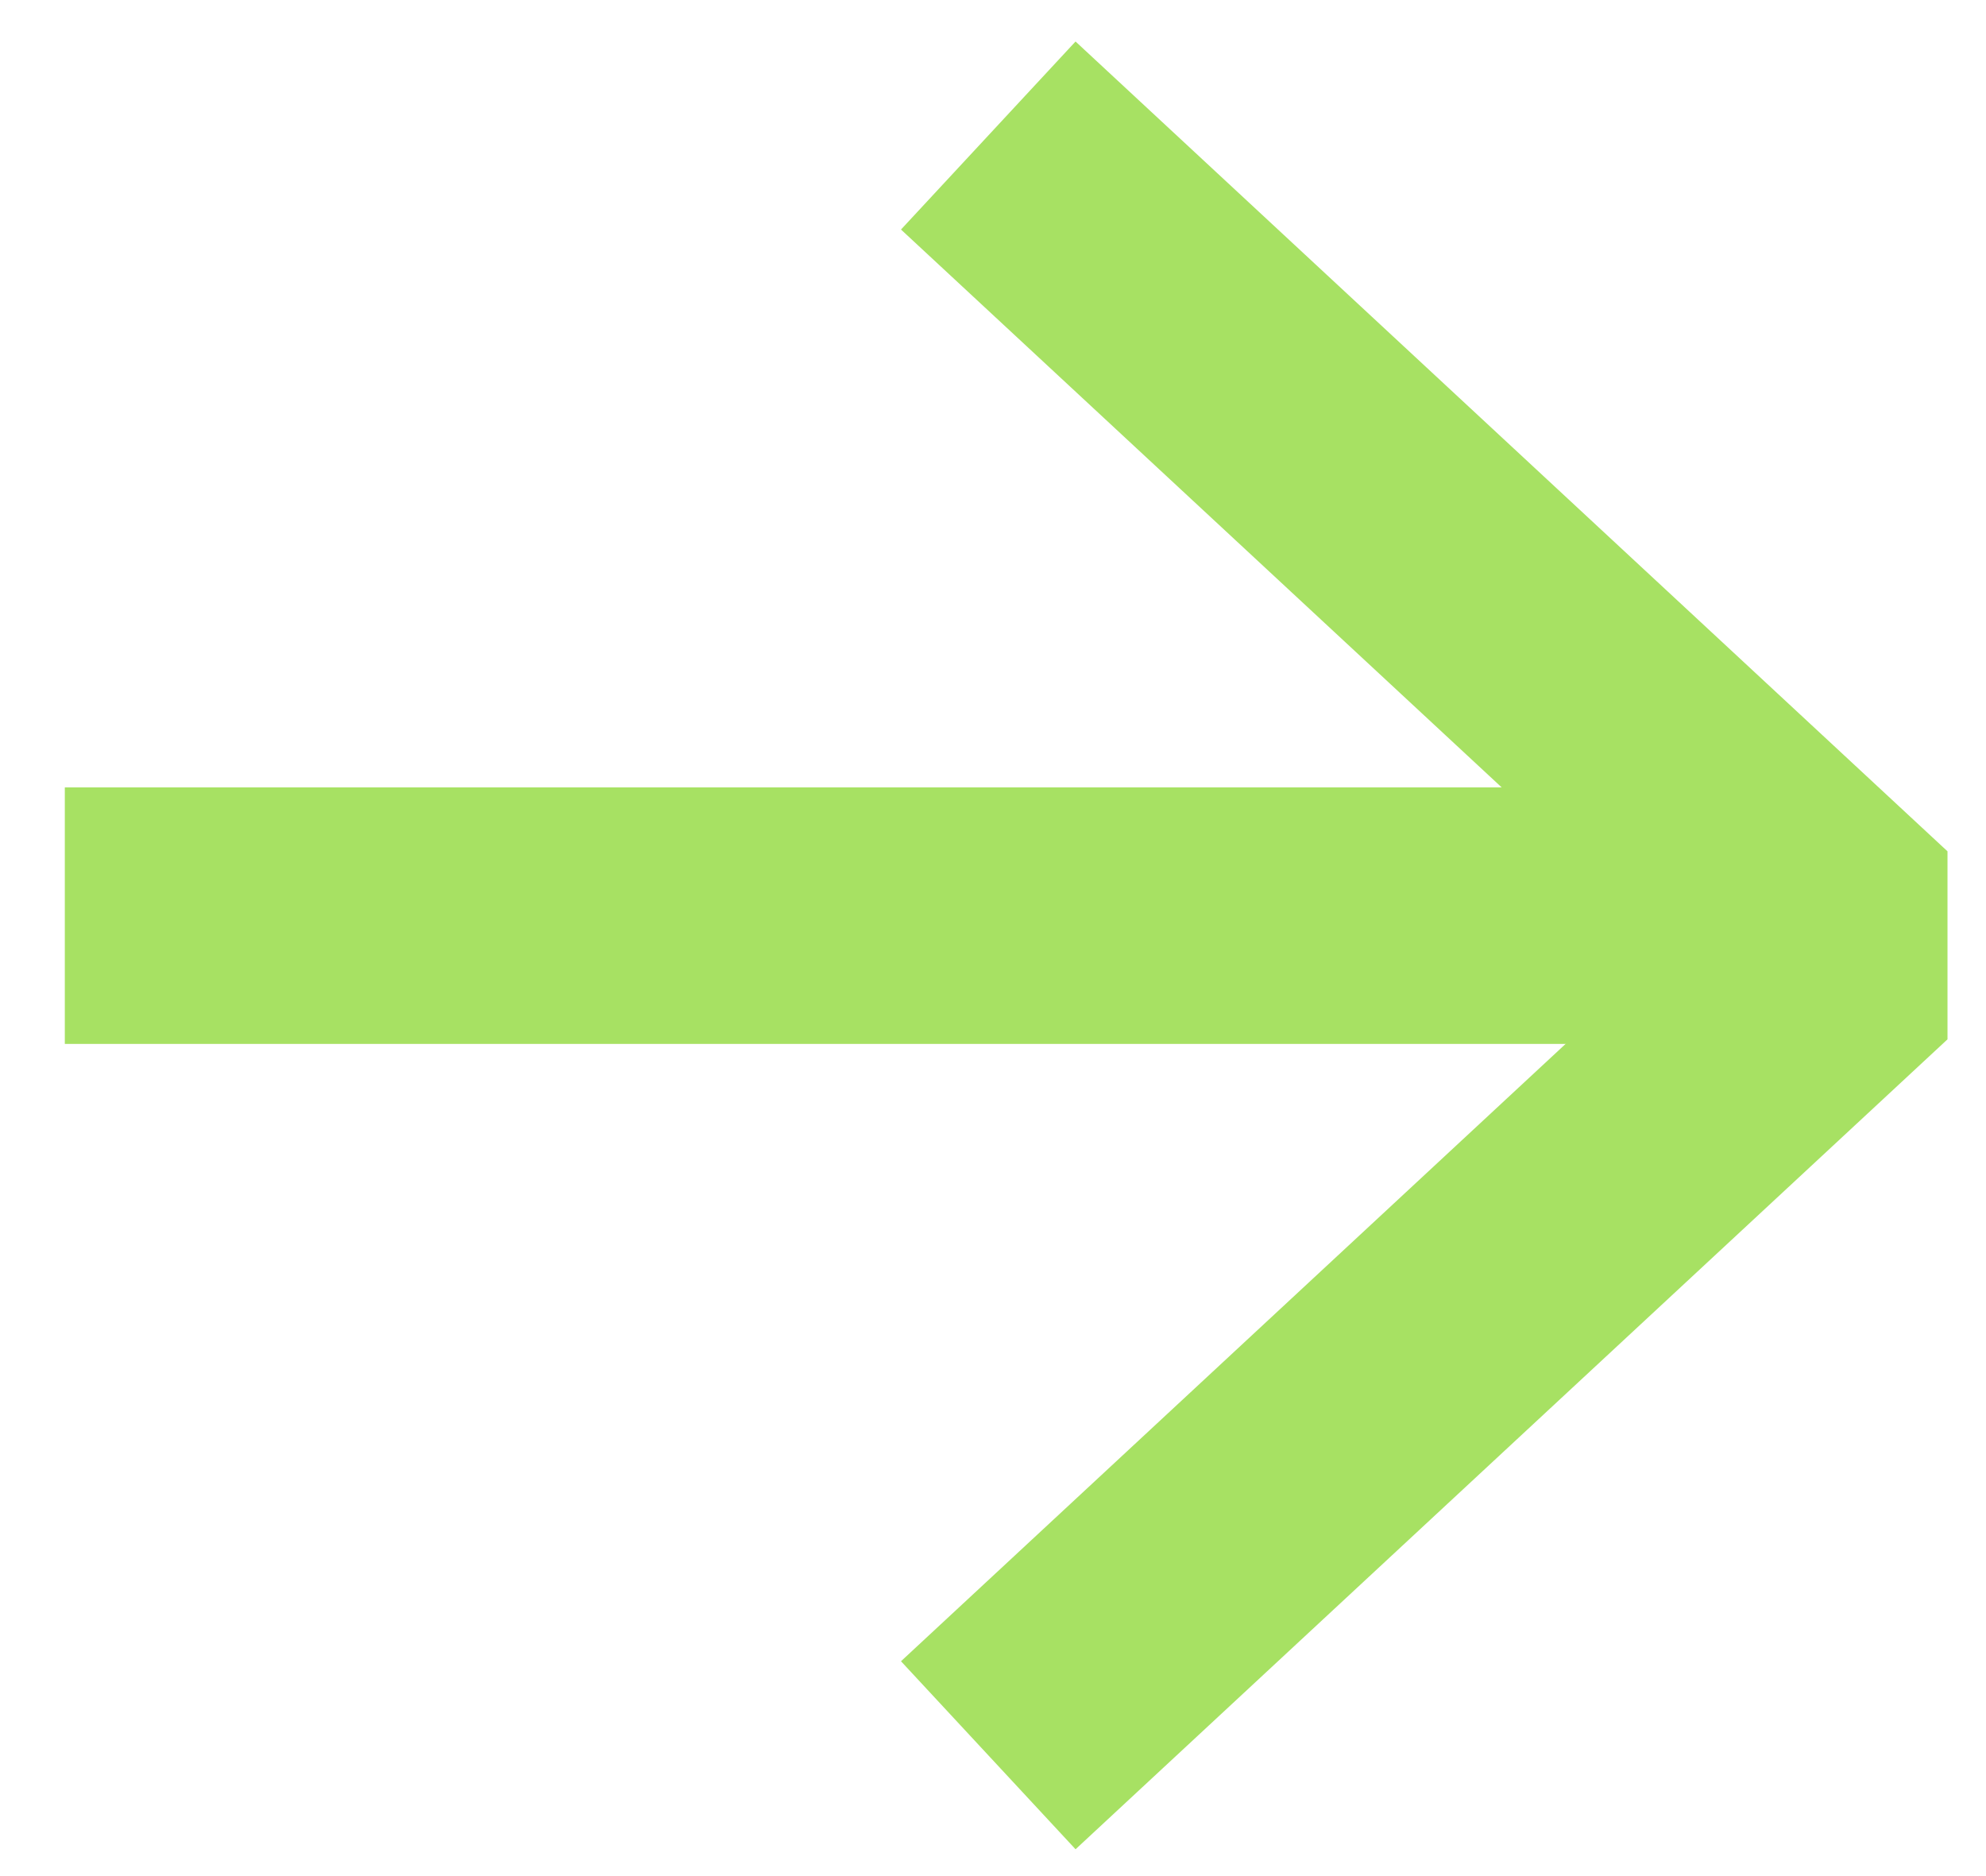
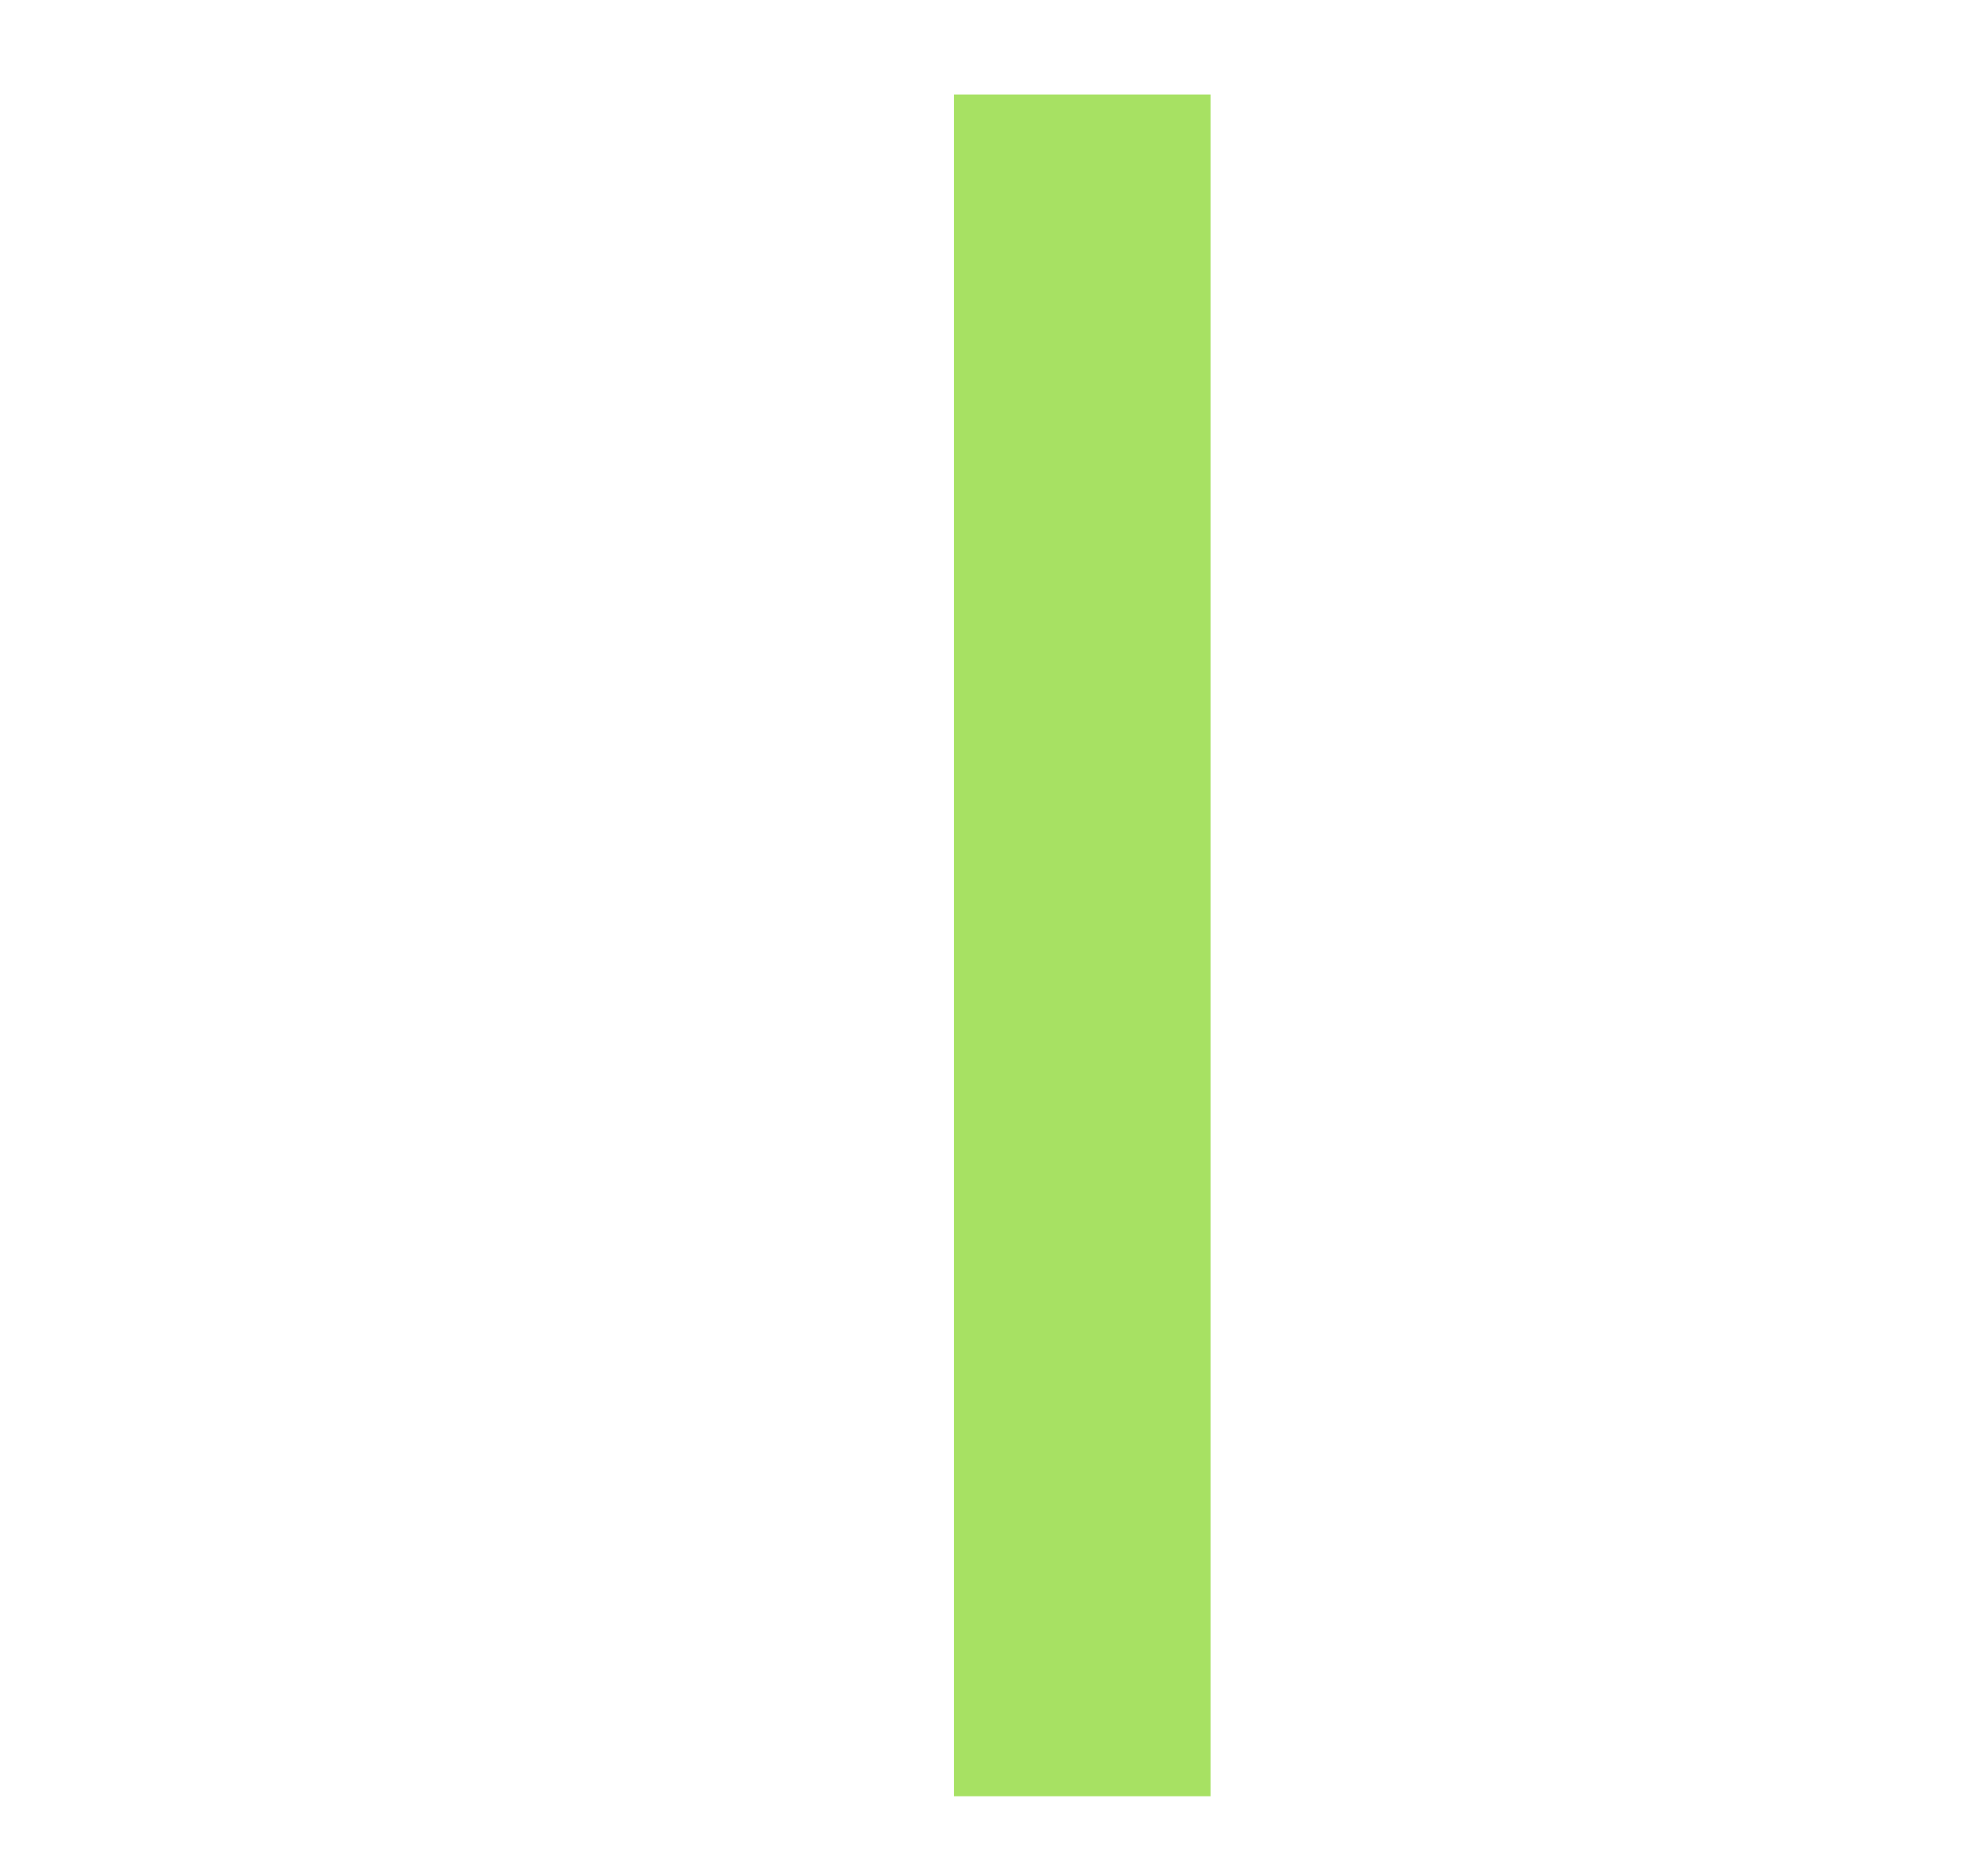
<svg xmlns="http://www.w3.org/2000/svg" width="18" height="17" viewBox="0 0 18 17" fill="none">
-   <path d="M9.809 2.019L16.86 8.566L9.809 15.114" stroke="#A7E163" stroke-width="2.325" stroke-linecap="square" stroke-linejoin="bevel" />
-   <path d="M1.75 8.297H15.852" stroke="#A7E163" stroke-width="2.325" stroke-linecap="square" stroke-linejoin="bevel" />
+   <path d="M9.809 2.019L9.809 15.114" stroke="#A7E163" stroke-width="2.325" stroke-linecap="square" stroke-linejoin="bevel" />
</svg>